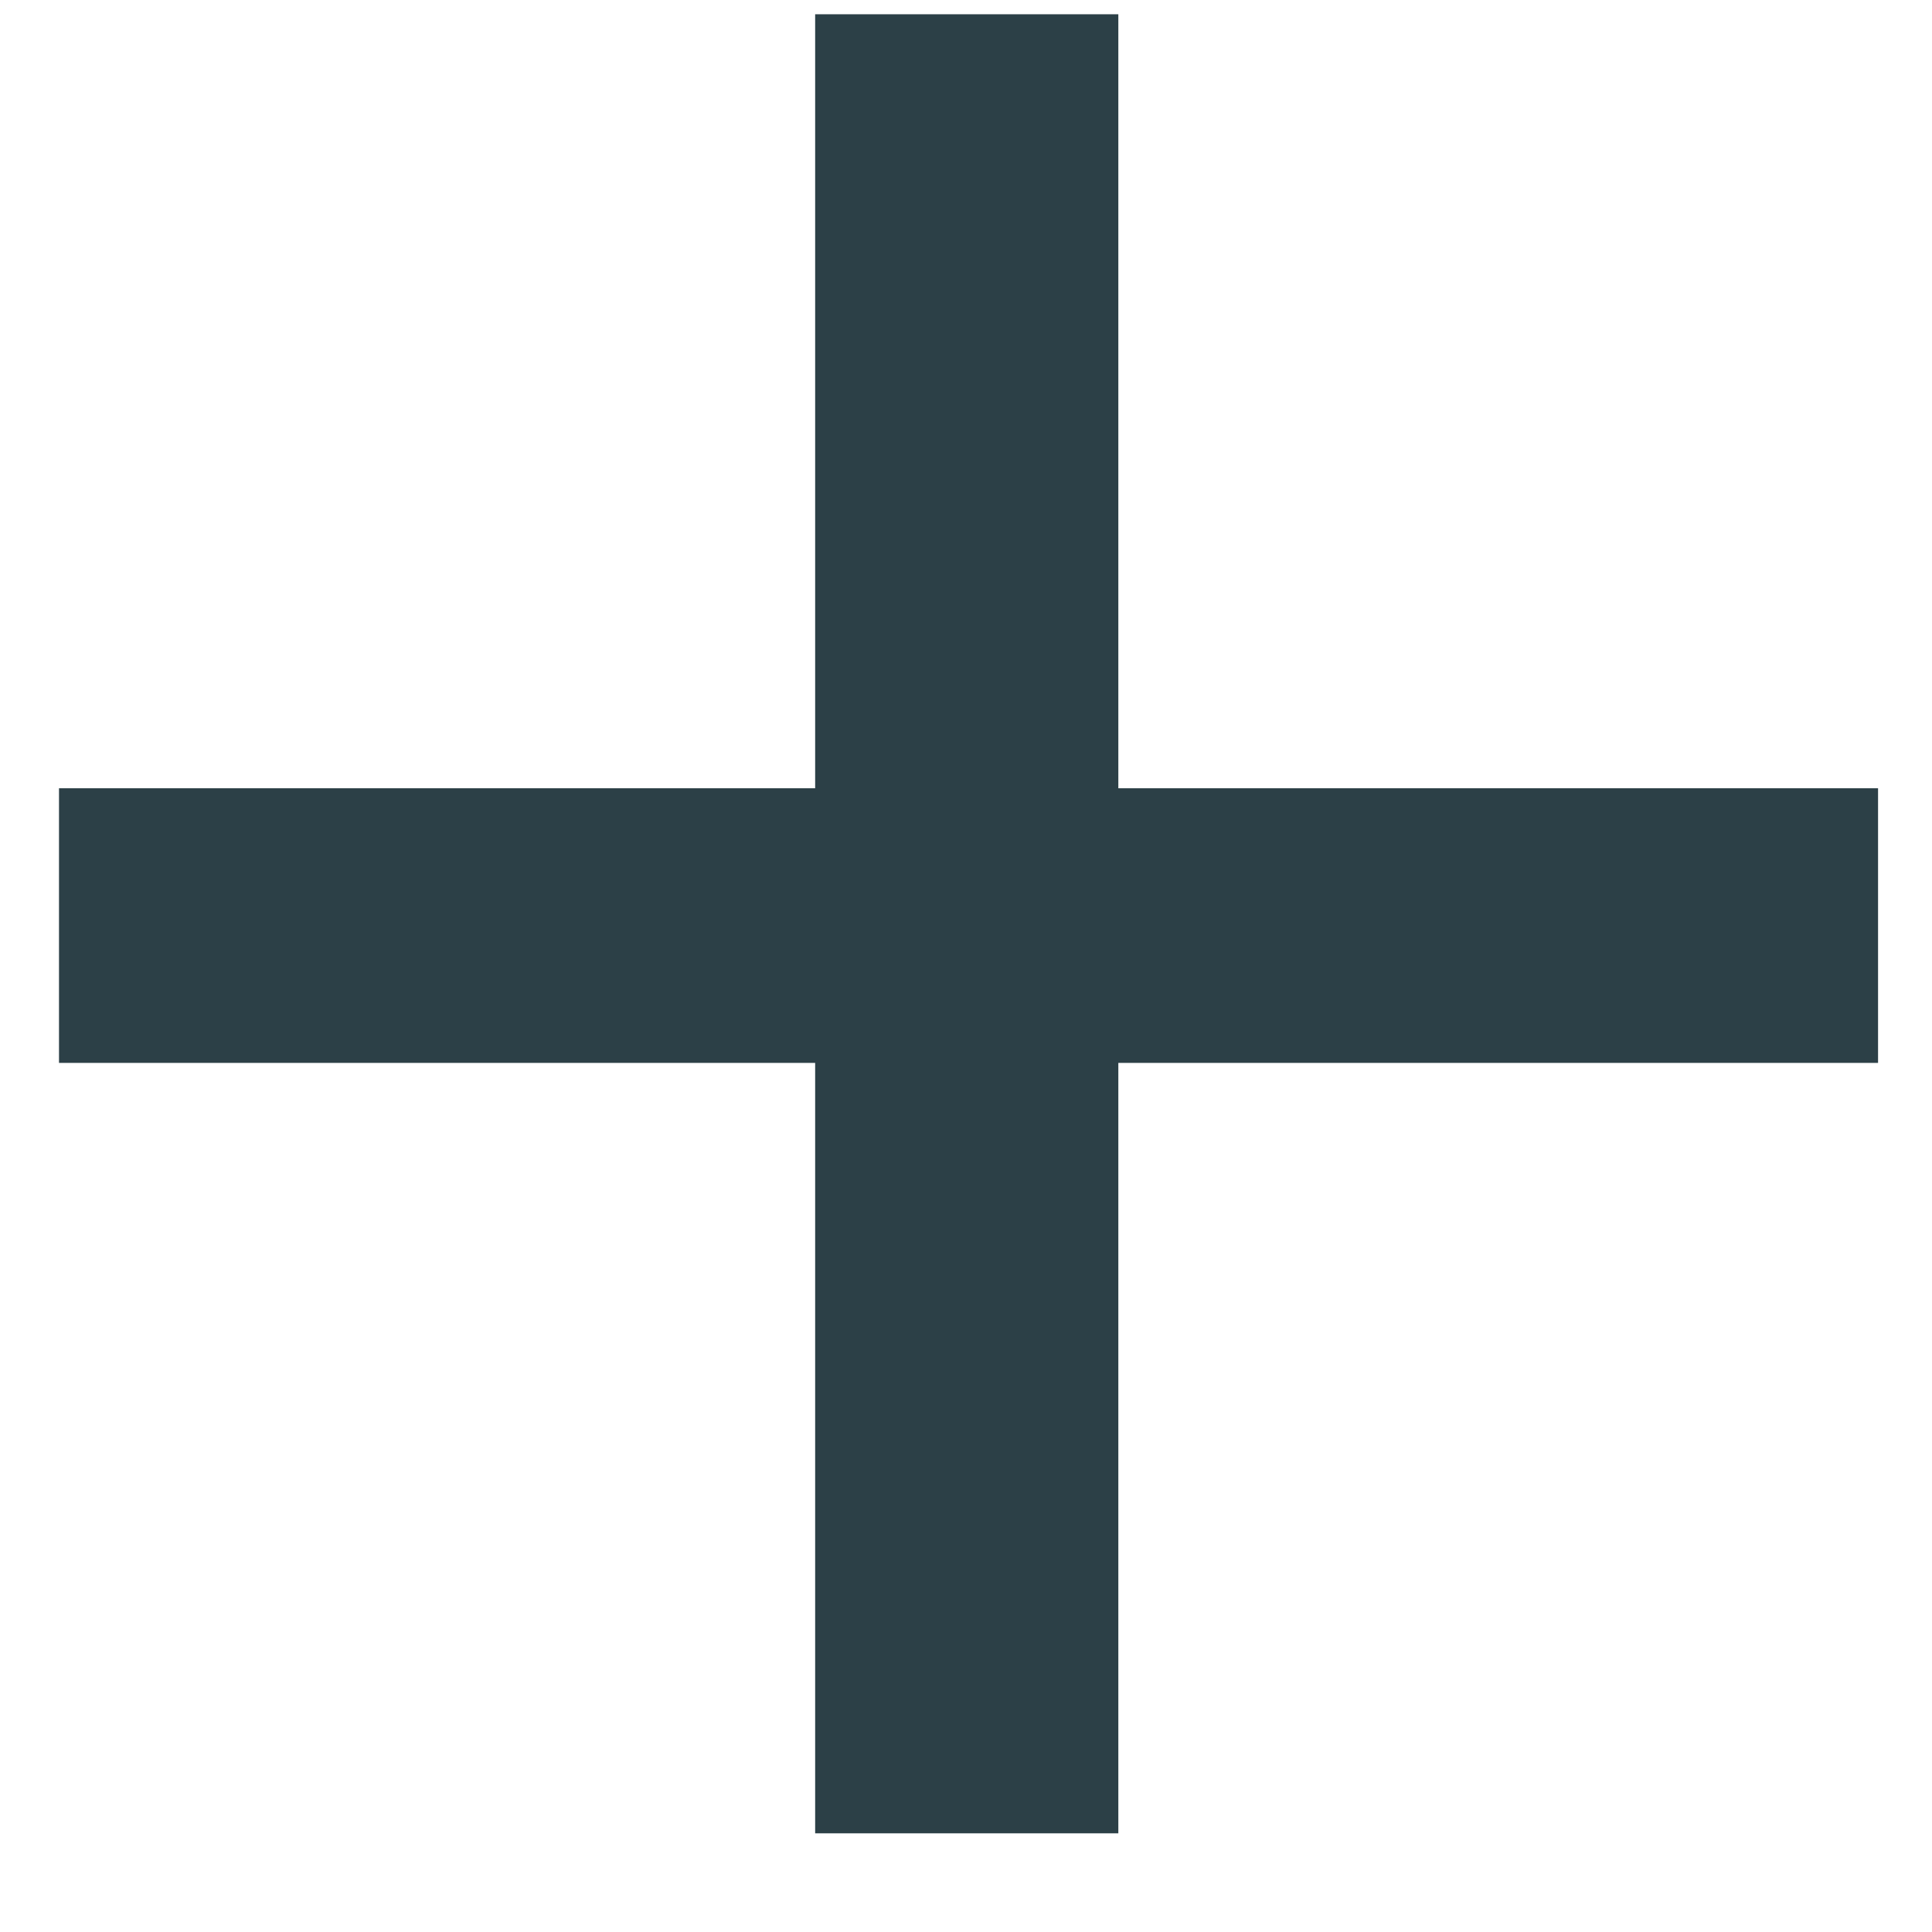
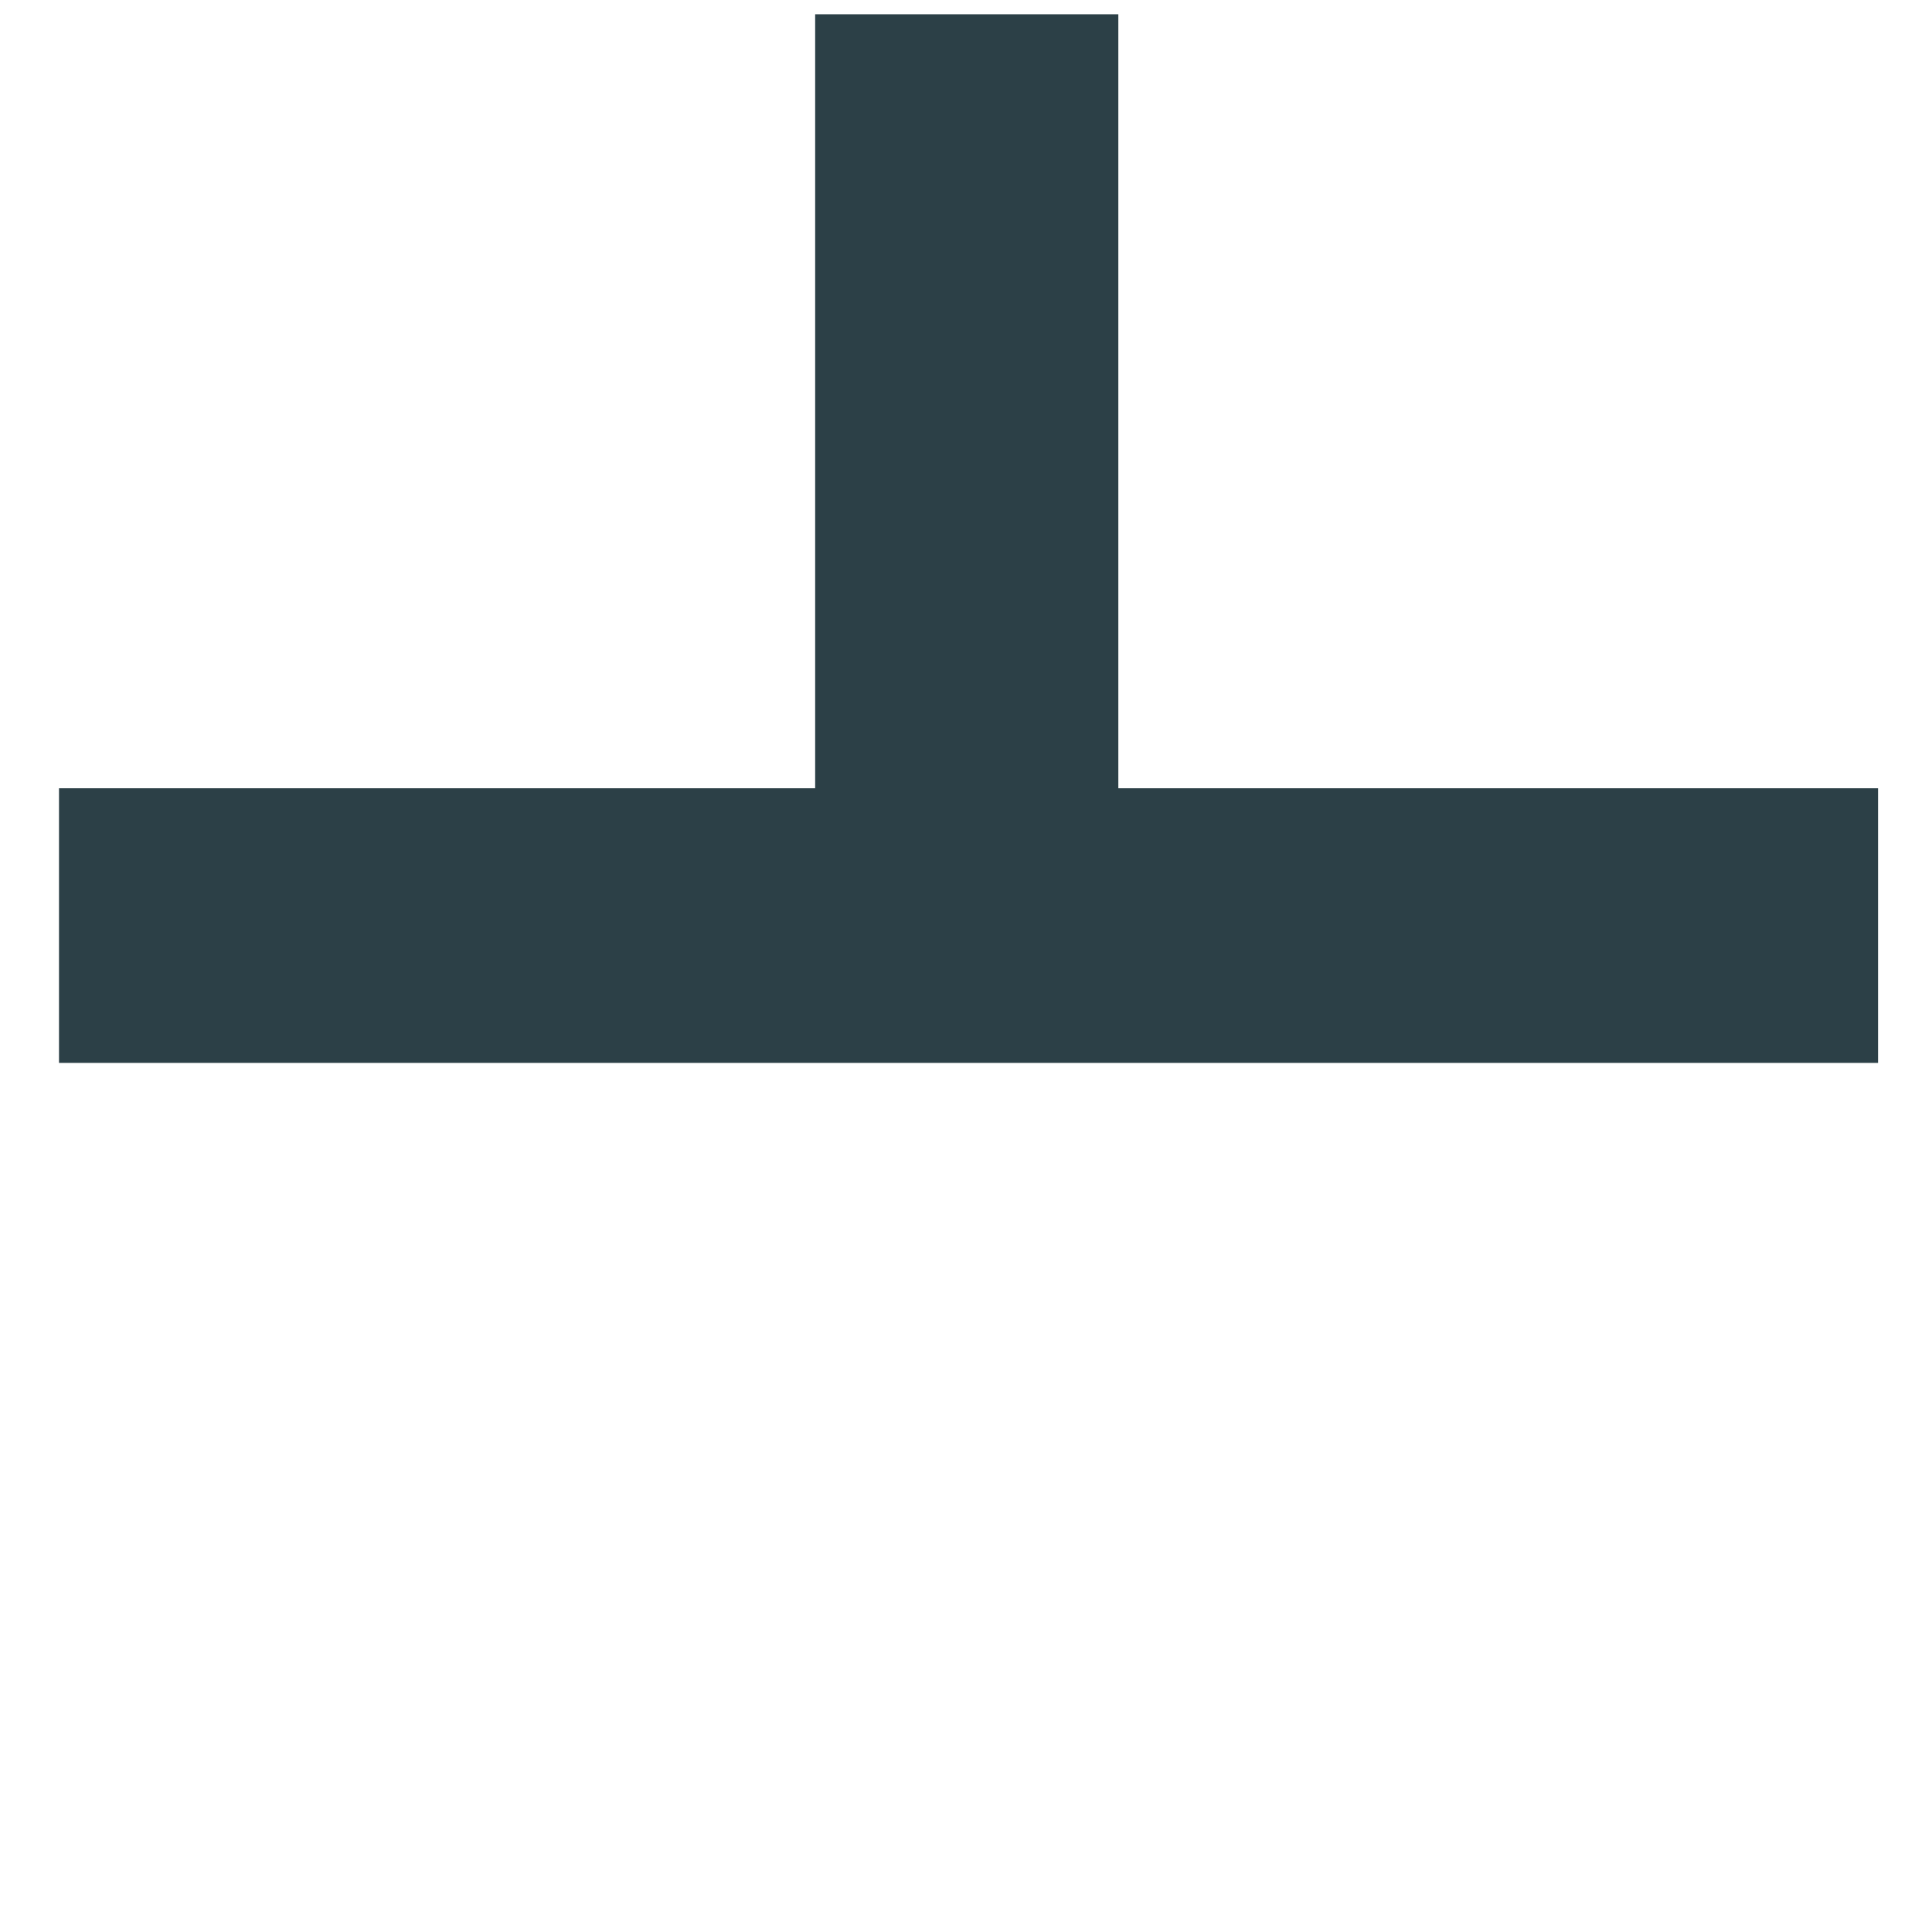
<svg xmlns="http://www.w3.org/2000/svg" width="13" height="13" viewBox="0 0 13 13" fill="none">
-   <path d="M12.637 7.152H7.525V12.336H5.485V7.152H0.397V5.304H5.485V0.096H7.525V5.304H12.637V7.152Z" fill="#2C4047" />
+   <path d="M12.637 7.152H7.525H5.485V7.152H0.397V5.304H5.485V0.096H7.525V5.304H12.637V7.152Z" fill="#2C4047" />
</svg>